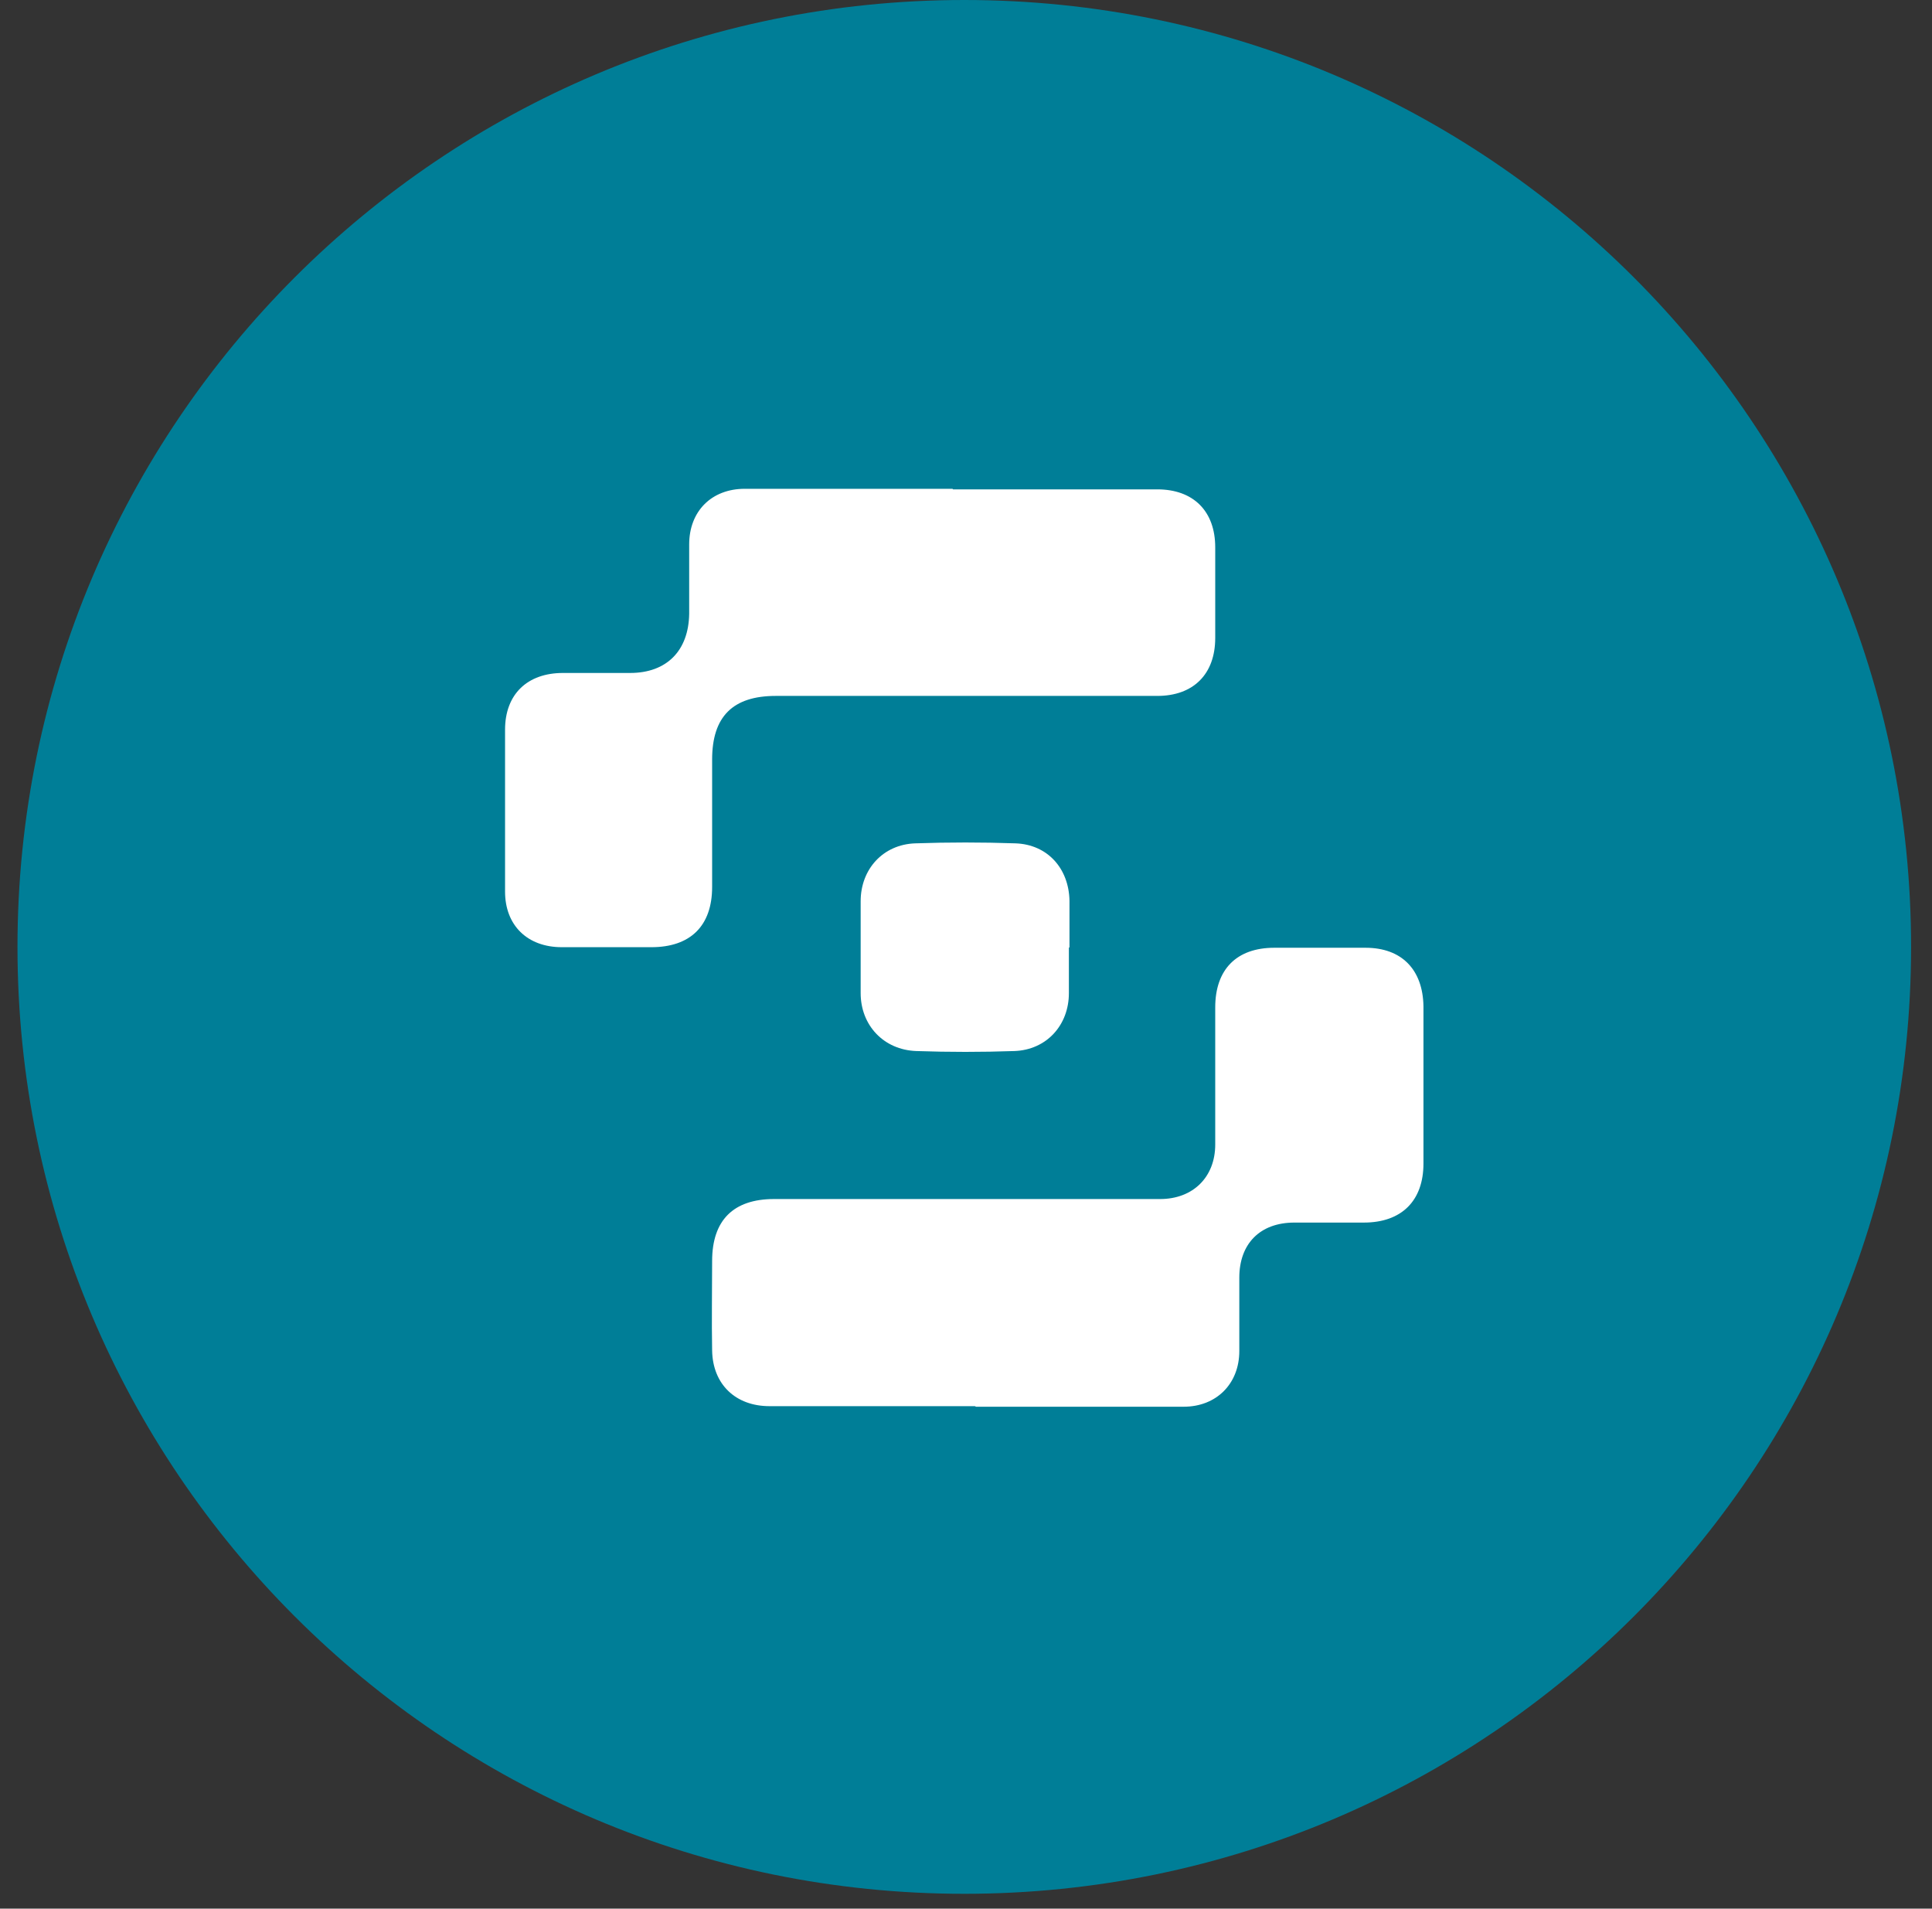
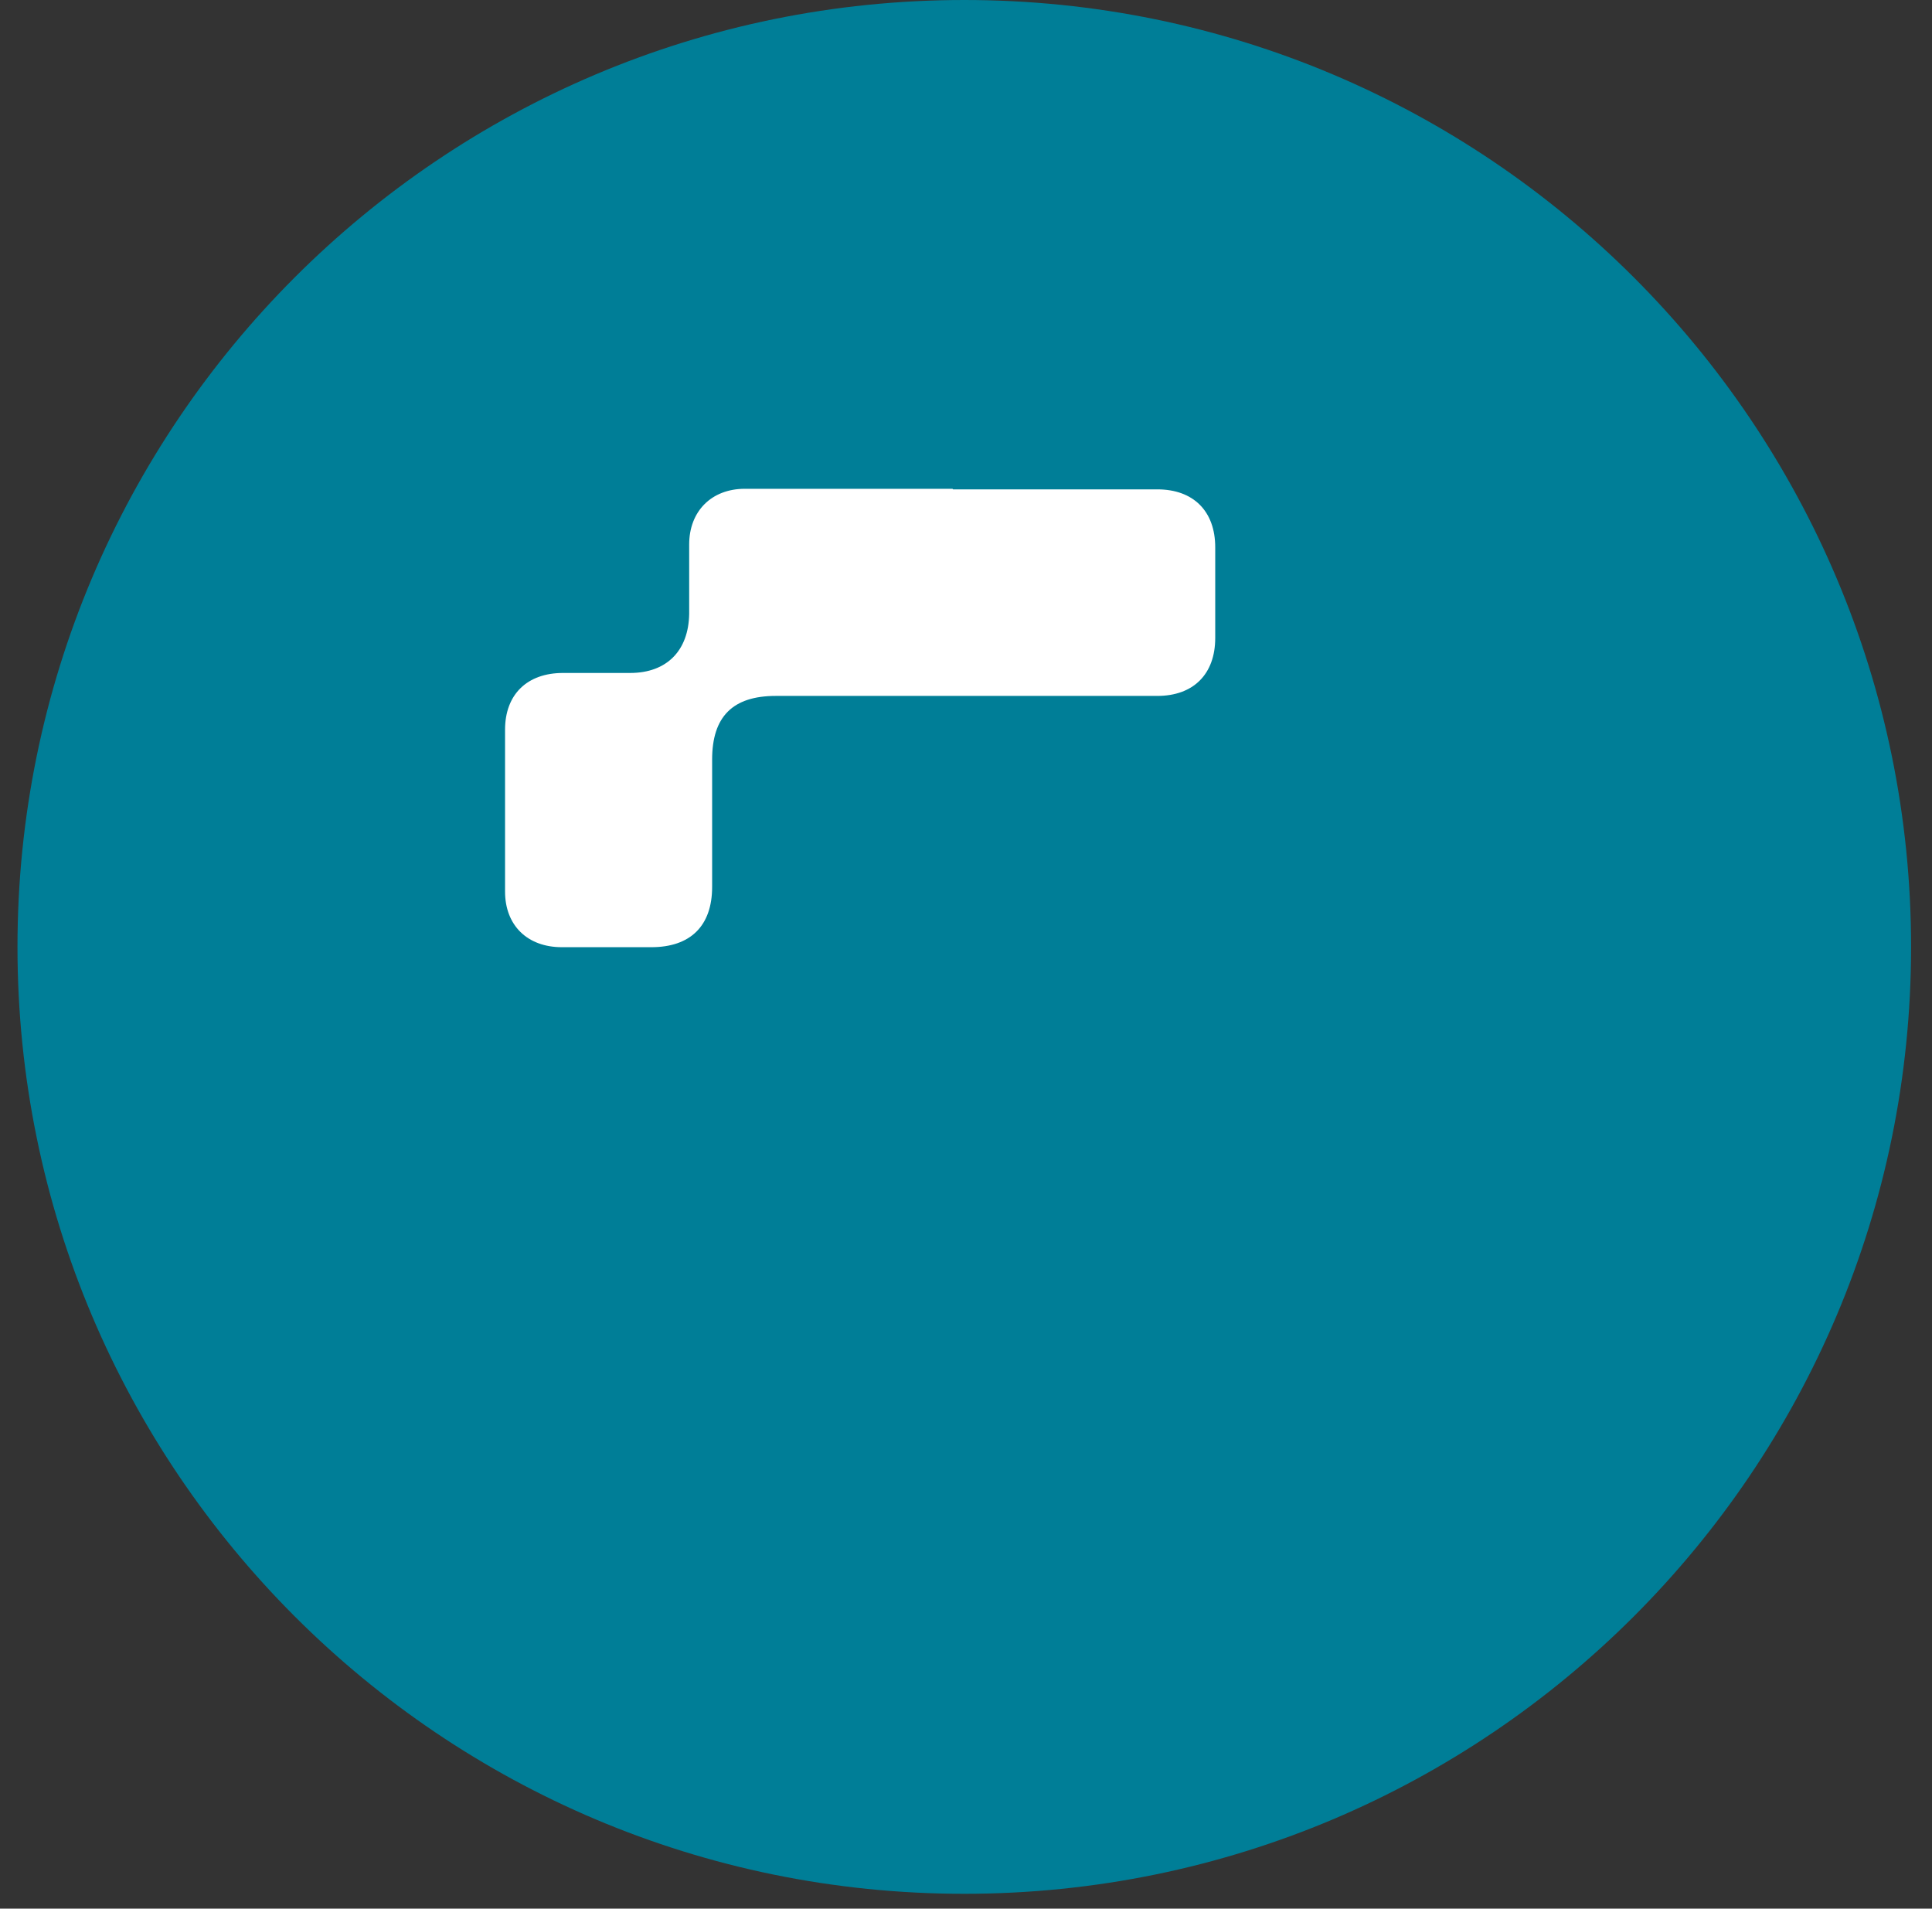
<svg xmlns="http://www.w3.org/2000/svg" width="82" height="81" viewBox="0 0 82 81" fill="none">
  <rect x="0" y="0" width="82" height="81" fill="#333333" stroke="none" />
  <path d="M81.112 40.185C81.112 17.992 63.121 0 40.927 0C18.733 0 0.742 17.992 0.742 40.185C0.742 62.379 18.733 80.371 40.927 80.371C63.121 80.371 81.112 62.379 81.112 40.185Z" fill="#007E97" />
-   <path d="M41.376 59.676C38.479 59.676 35.557 59.676 32.66 59.676C31.223 59.676 30.249 58.751 30.225 57.314C30.201 56.048 30.225 54.782 30.225 53.516C30.225 51.787 31.126 50.886 32.854 50.886C36.872 50.886 40.865 50.886 44.882 50.886C46.343 50.886 47.779 50.886 49.24 50.886C50.628 50.886 51.578 49.961 51.578 48.573C51.578 46.626 51.578 44.702 51.578 42.754C51.578 41.147 52.478 40.222 54.085 40.222C55.376 40.222 56.666 40.222 57.957 40.222C59.49 40.222 60.391 41.147 60.416 42.706C60.416 44.921 60.416 47.137 60.416 49.377C60.416 50.959 59.49 51.885 57.884 51.885C56.91 51.885 55.911 51.885 54.938 51.885C53.477 51.885 52.6 52.785 52.6 54.222C52.6 55.269 52.6 56.291 52.6 57.338C52.6 58.726 51.626 59.7 50.239 59.7C47.292 59.7 44.346 59.7 41.425 59.7L41.376 59.676Z" fill="white" />
  <path d="M40.451 20.768C43.349 20.768 46.221 20.768 49.119 20.768C50.653 20.768 51.578 21.694 51.578 23.228C51.578 24.518 51.578 25.808 51.578 27.075C51.578 28.608 50.653 29.534 49.119 29.534C43.714 29.534 38.333 29.534 32.928 29.534C31.102 29.534 30.225 30.41 30.225 32.236C30.225 34.038 30.225 35.84 30.225 37.641C30.225 39.297 29.3 40.198 27.644 40.198C26.378 40.198 25.112 40.198 23.846 40.198C22.385 40.198 21.436 39.273 21.436 37.836C21.436 35.547 21.436 33.259 21.436 30.97C21.436 29.46 22.385 28.56 23.895 28.56C24.844 28.56 25.794 28.56 26.744 28.56C28.302 28.56 29.227 27.61 29.251 26.052C29.251 25.078 29.251 24.08 29.251 23.106C29.251 21.694 30.201 20.744 31.613 20.744C34.559 20.744 37.505 20.744 40.427 20.744L40.451 20.768Z" fill="white" />
-   <path d="M45.367 40.198C45.367 40.855 45.367 41.488 45.367 42.146C45.367 43.509 44.418 44.556 43.054 44.605C41.667 44.653 40.279 44.653 38.891 44.605C37.503 44.556 36.529 43.509 36.529 42.146C36.529 40.855 36.529 39.54 36.529 38.25C36.529 36.886 37.479 35.84 38.842 35.791C40.254 35.742 41.691 35.742 43.103 35.791C44.467 35.84 45.367 36.862 45.392 38.226C45.392 38.883 45.392 39.565 45.392 40.222L45.367 40.198Z" fill="white" />
</svg>